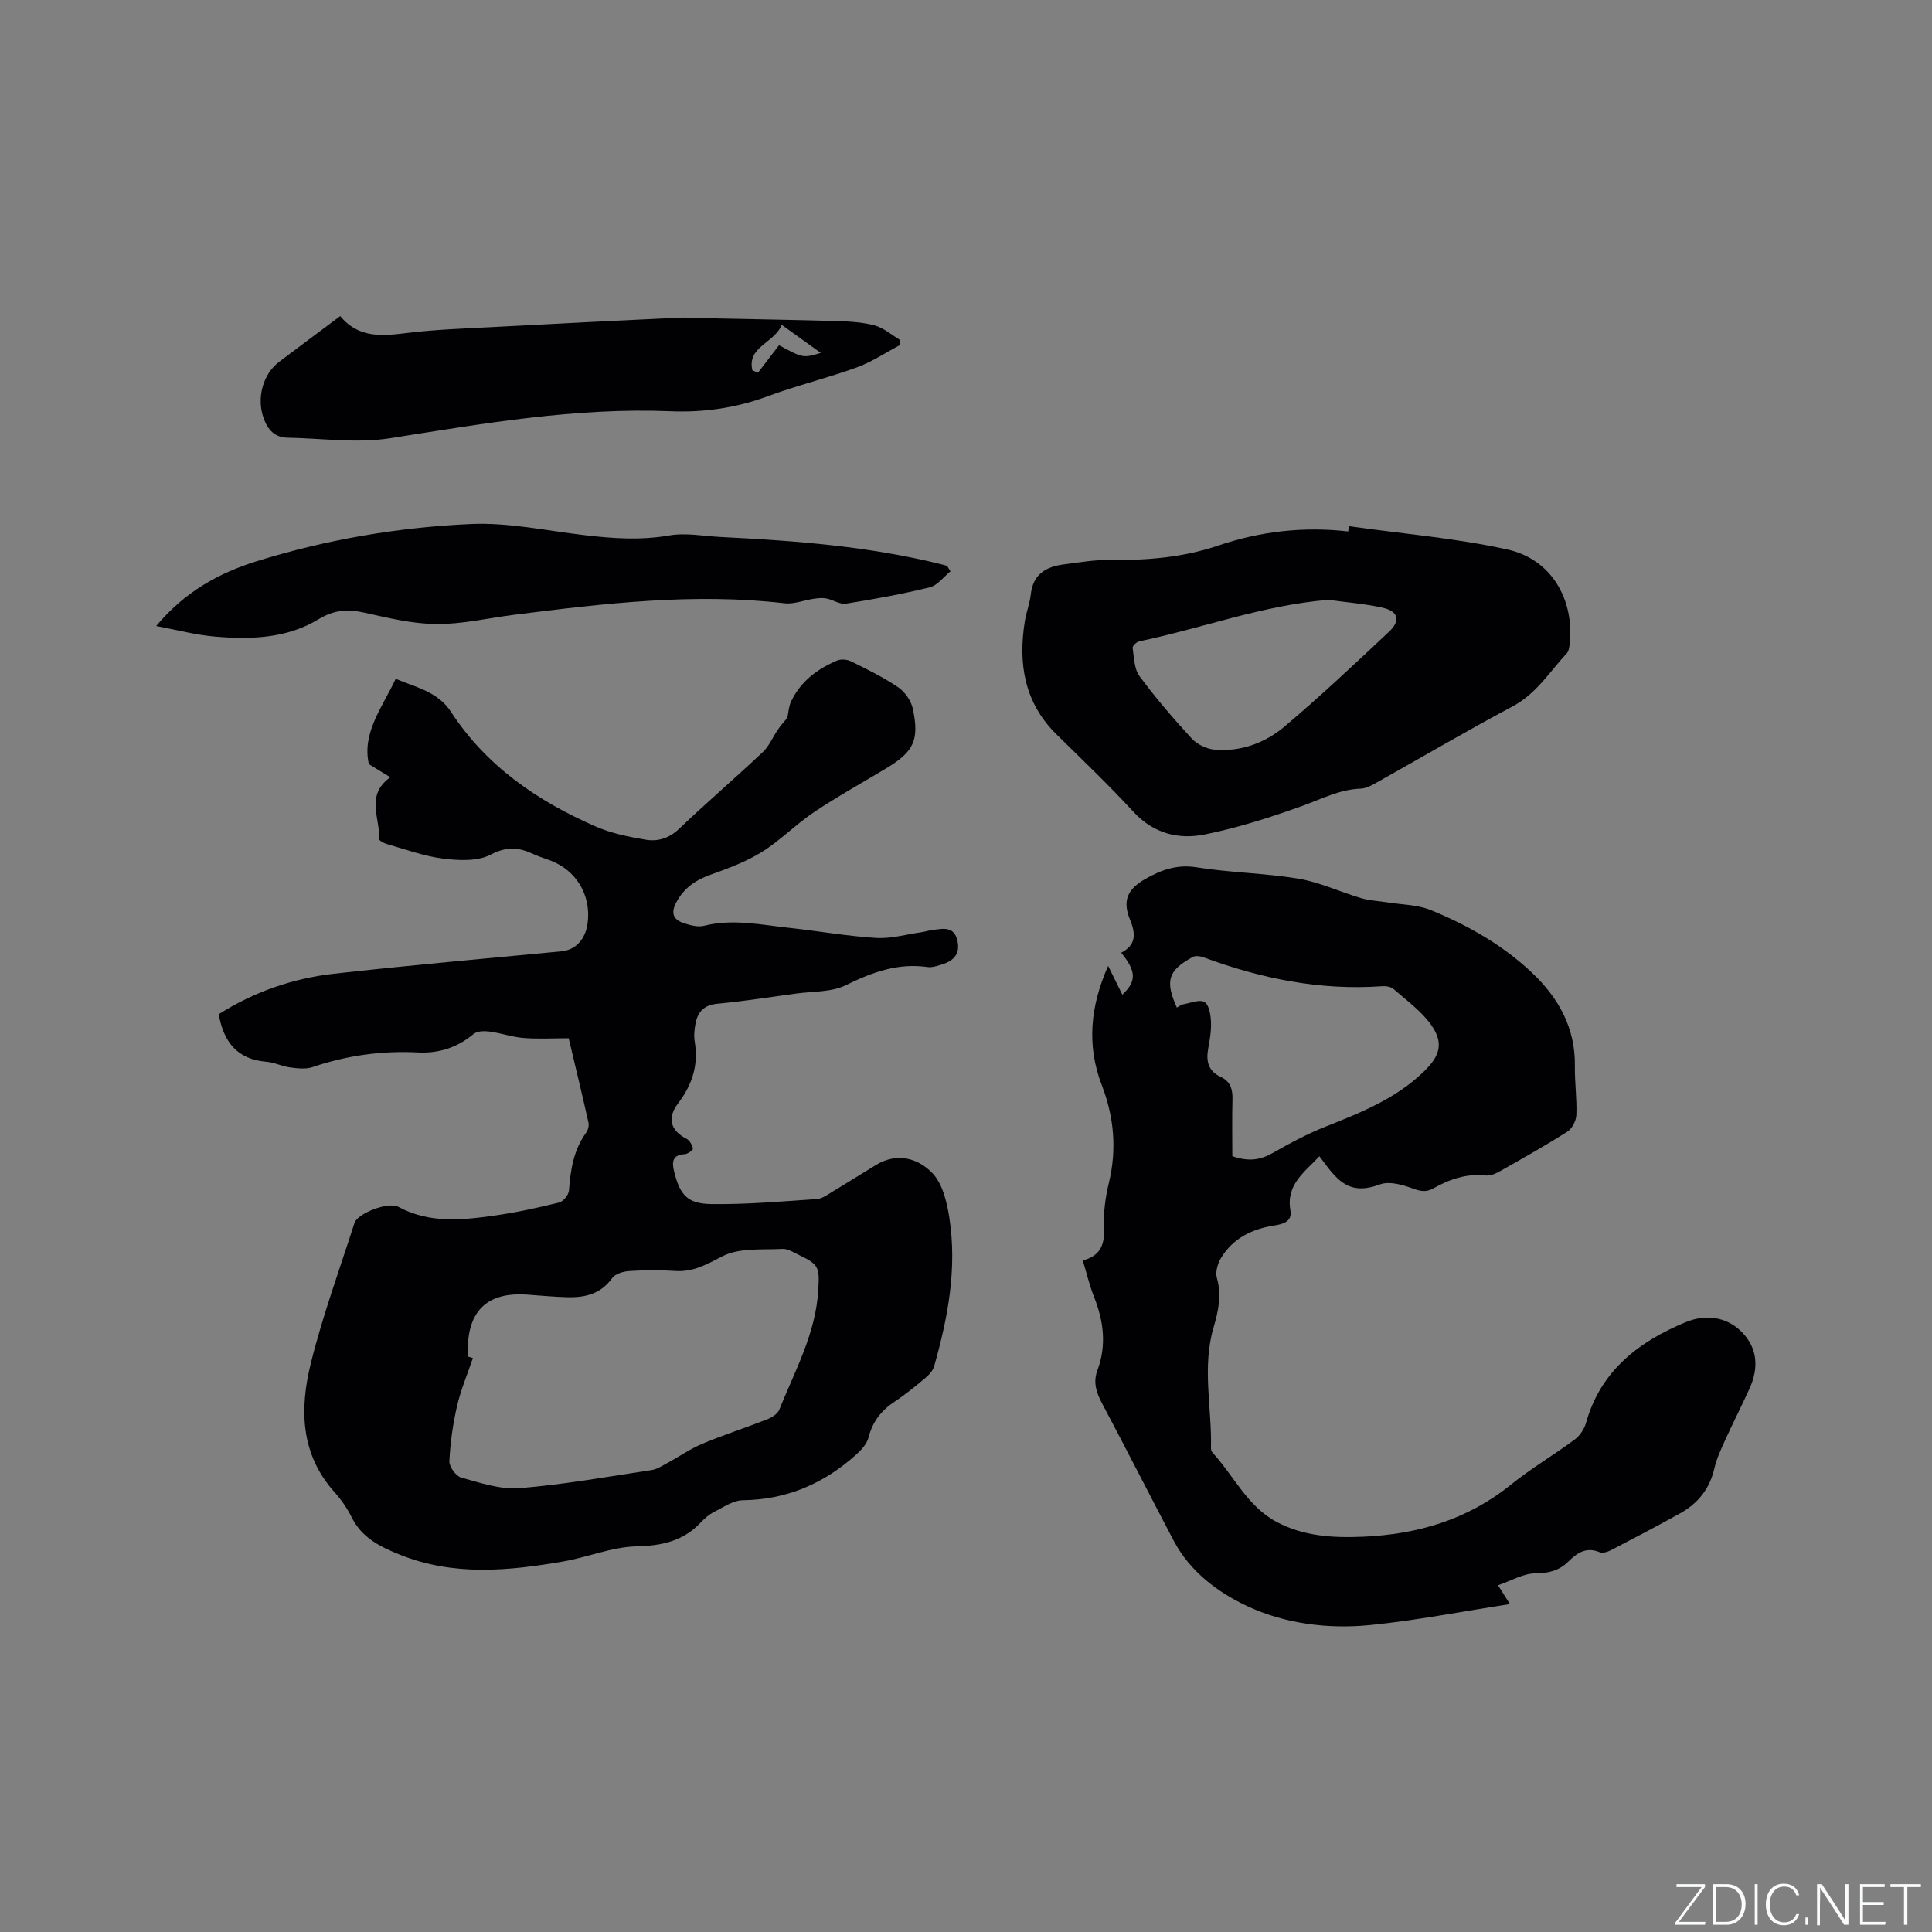
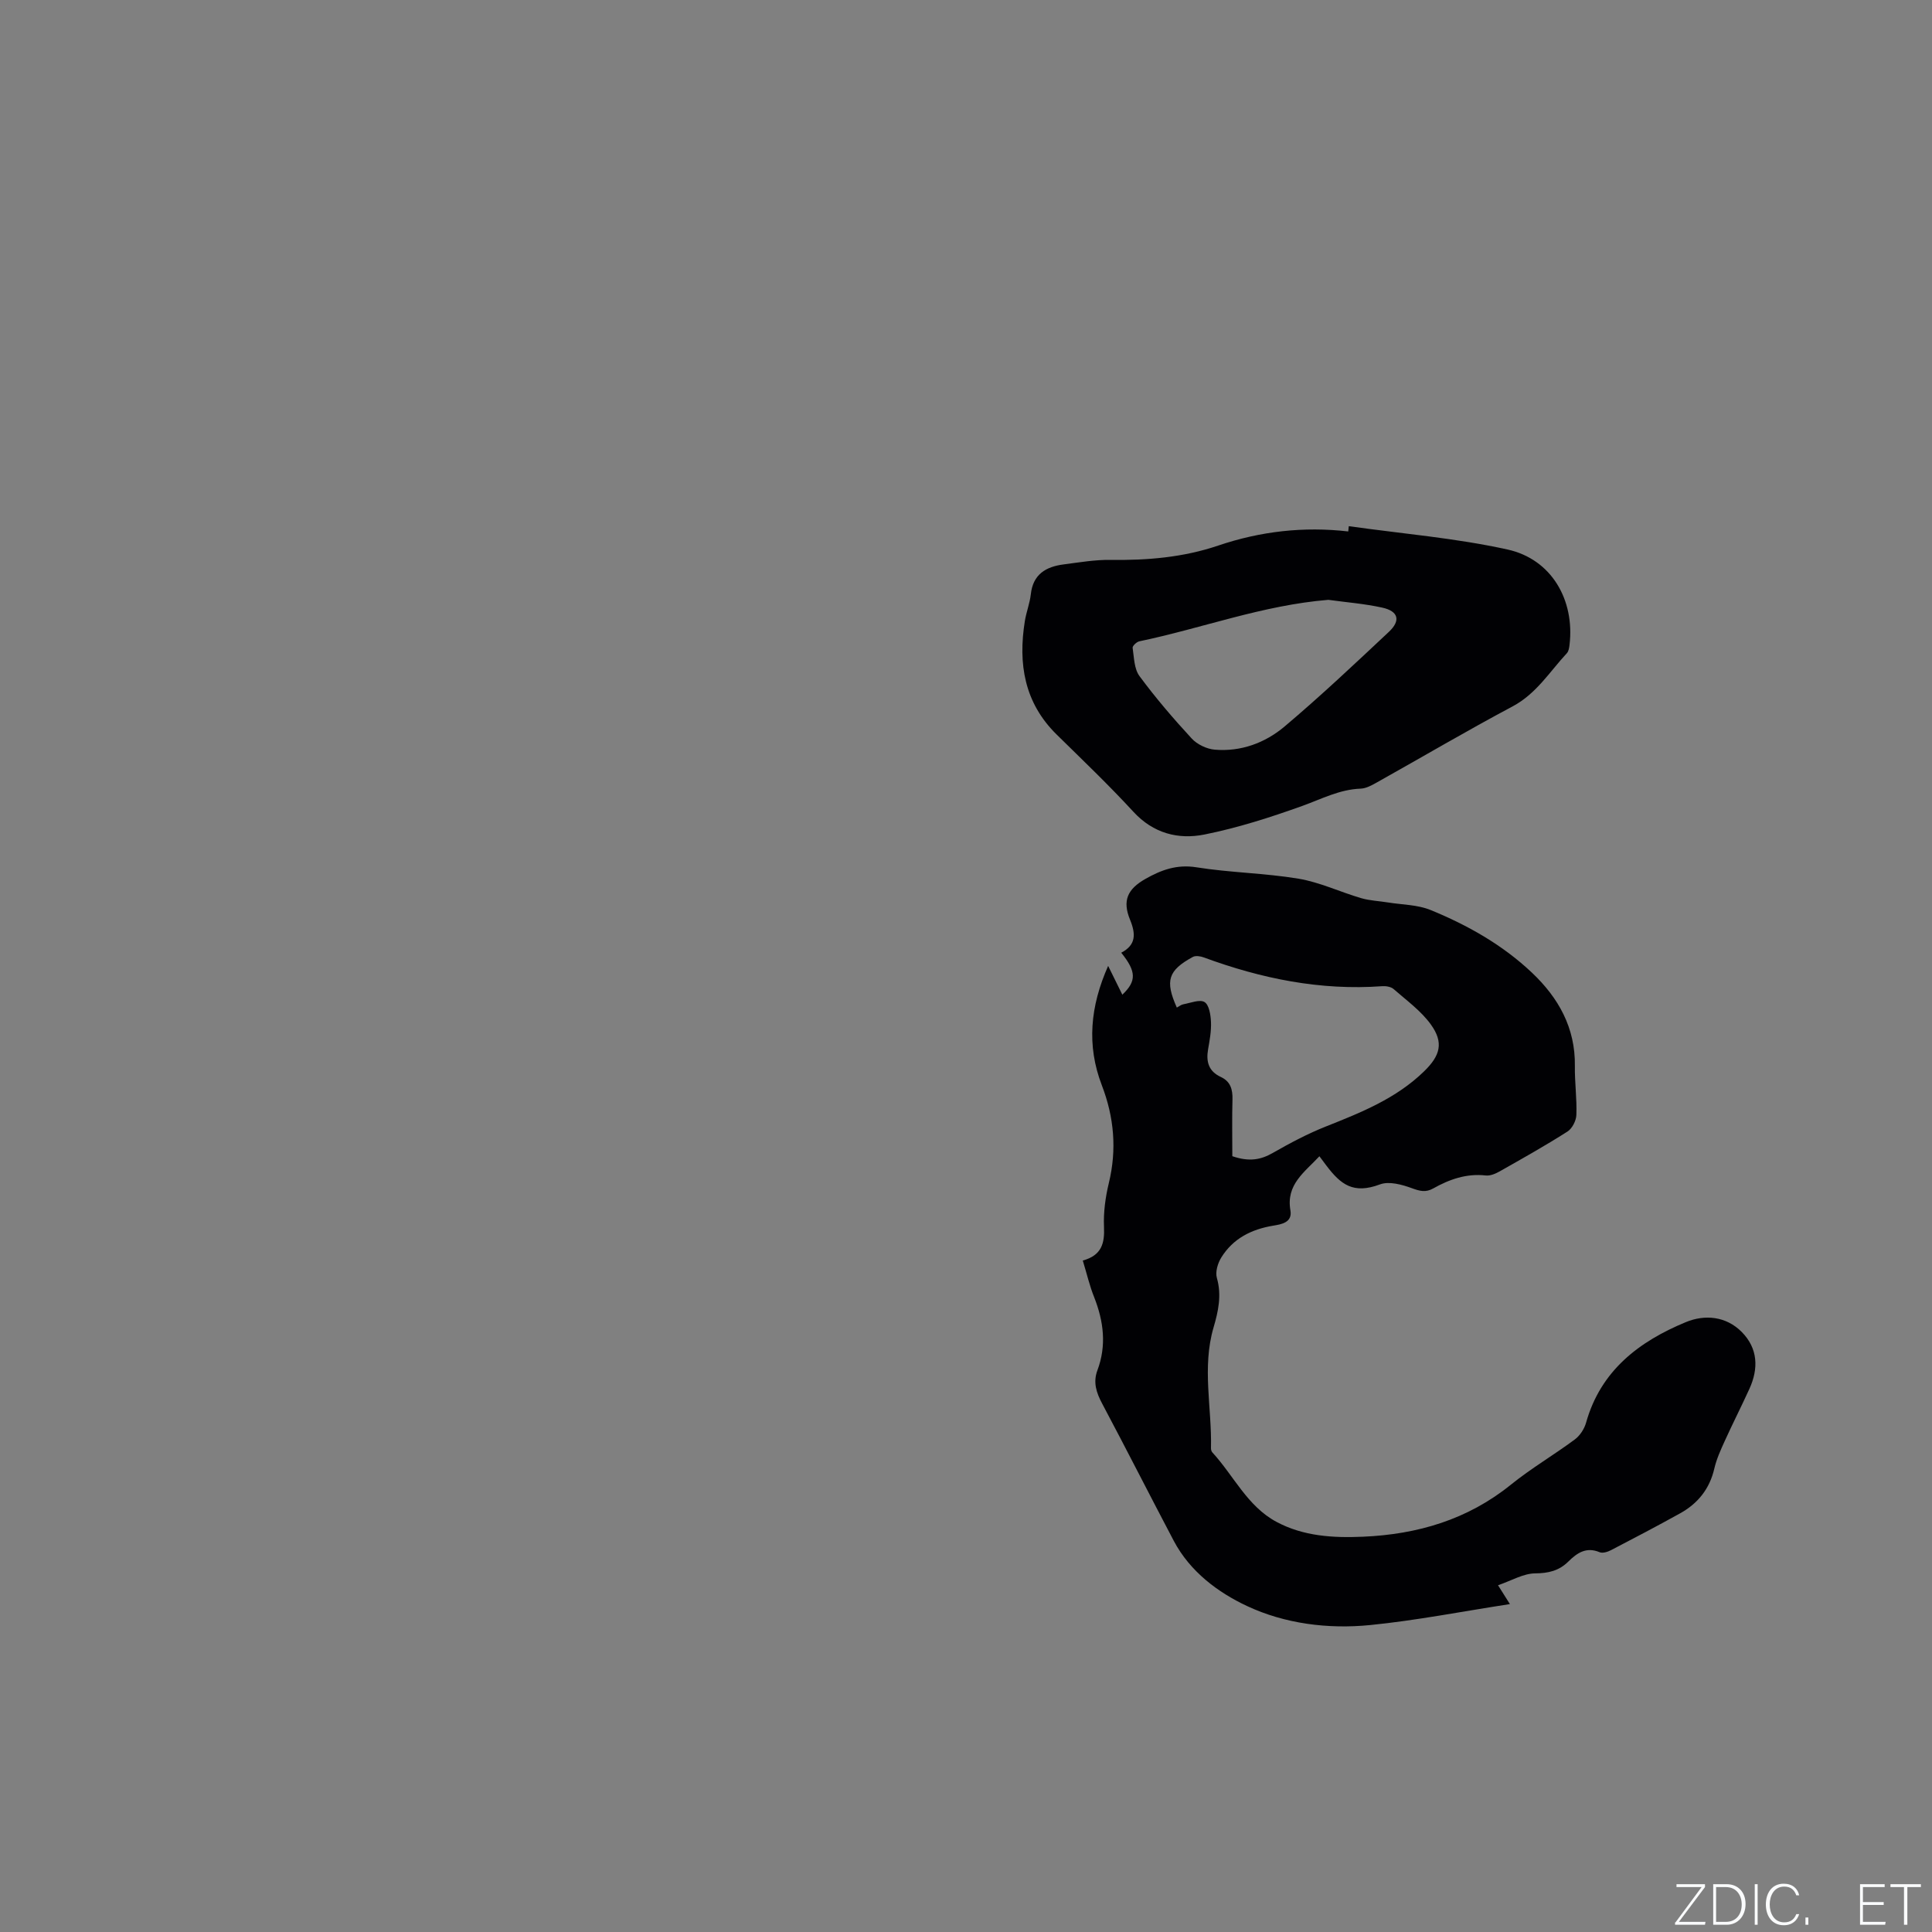
<svg xmlns="http://www.w3.org/2000/svg" enable-background="new 0 0 400 400" viewBox="0 0 400 400">
  <rect x="0" y="0" width="400" height="400" fill="#808080" stroke="none" />
  <g fill="#fafbfc">
    <path d="m346.9 398 5.4-7.3h-5.2v-.6h5.9v.6l-5.4 7.2h5.5l-.1.6h-6.2v-.5z" />
    <path d="m354.7 390.1h2.8c2.3 0 3.9 1.6 3.9 4.1s-1.6 4.3-3.9 4.3h-2.8zm.6 7.8h2c2.2 0 3.3-1.6 3.3-3.6 0-1.8-1-3.6-3.3-3.6h-2z" />
    <path d="m363.9 390.1v8.4h-.6v-8.4z" />
    <path d="m372.5 396.3c-.4 1.3-1.4 2.3-3.2 2.3-2.4 0-3.7-1.9-3.7-4.3 0-2.3 1.2-4.3 3.7-4.3 1.8 0 2.9 1 3.2 2.4h-.6c-.4-1.1-1.1-1.8-2.5-1.8-2.1 0-3 1.9-3 3.7s.9 3.7 3 3.7c1.4 0 2.1-.7 2.5-1.7z" />
    <path d="m373.8 398.5v-1.5h.6v1.5z" />
-     <path d="m376.2 398.5v-8.4h1c1.3 2 4.4 6.7 4.9 7.6-.1-1.2-.1-2.4-.1-3.8v-3.8h.7v8.4h-.9c-1.2-1.9-4.4-6.8-5-7.7.1 1.1 0 2.3 0 3.9v3.9h-.6z" />
    <path d="m390 394.4h-4.3v3.5h4.7l-.1.6h-5.2v-8.4h5.1v.6h-4.5v3.1h4.3z" />
    <path d="m394.2 390.7h-2.8v-.6h6.3v.6h-2.8v7.8h-.7z" />
  </g>
-   <path d="m163.01 148.62c.24-1.13.29-2.37.78-3.4 1.97-4.13 5.42-6.73 9.52-8.46.81-.35 2.09-.23 2.91.17 3.32 1.65 6.68 3.29 9.73 5.36 1.4.95 2.69 2.79 3.04 4.44 1.39 6.54.17 8.93-5.52 12.35-4.99 3-10.1 5.83-14.94 9.07-3.75 2.51-6.95 5.84-10.76 8.22-3.25 2.02-6.95 3.41-10.58 4.7-3.16 1.12-5.59 2.76-7.19 5.79-1.24 2.34-.48 3.63 1.72 4.32 1.28.4 2.79.81 4.02.5 5.95-1.5 11.8-.21 17.66.42 6 .65 11.97 1.72 17.99 2.09 3.1.19 6.26-.74 9.4-1.19.73-.1 1.44-.35 2.18-.44 2.21-.29 4.62-.92 5.28 2.31.61 2.99-1.2 4.25-3.67 4.95-.81.23-1.69.52-2.49.4-6.17-.9-11.53 1.08-17 3.76-2.98 1.46-6.8 1.25-10.24 1.72-5.46.75-10.91 1.59-16.38 2.12-2.72.26-4 1.69-4.47 4.08-.24 1.23-.37 2.57-.16 3.79.81 4.82-.53 8.91-3.46 12.76-2.34 3.07-1.5 5.66 1.75 7.32.65.33 1.17 1.27 1.33 2.02.06.27-1.07 1.14-1.68 1.17-2.5.12-2.71 1.54-2.24 3.48 1.21 4.93 2.71 6.78 7.76 6.85 7.27.1 14.56-.55 21.83-1.04 1.15-.08 2.29-.97 3.36-1.61 2.99-1.79 5.94-3.67 8.92-5.47 4.33-2.62 8.67-1.37 11.62 1.7 2.12 2.2 3.02 6.01 3.52 9.25 1.63 10.46-.28 20.68-3.14 30.73-.26.92-1.06 1.8-1.83 2.45-2.03 1.7-4.09 3.4-6.29 4.85-2.78 1.83-4.63 4.14-5.46 7.44-.33 1.29-1.43 2.54-2.47 3.48-6.68 6.05-14.41 9.42-23.58 9.54-2 .03-4.02 1.46-5.94 2.42-1.02.51-1.95 1.32-2.74 2.16-3.65 3.9-8.07 4.84-13.37 4.97-5.05.12-10.02 2.24-15.09 3.12-11.35 1.96-22.69 3.08-33.83-1.39-4.12-1.65-7.88-3.5-9.99-7.74-.94-1.88-2.18-3.68-3.58-5.24-7.08-7.9-7.21-17.28-4.89-26.64 2.44-9.84 5.95-19.42 9.05-29.09.62-1.93 6.94-4.47 9.11-3.3 6.43 3.46 13.15 2.73 19.87 1.79 4.5-.63 8.96-1.62 13.38-2.7.86-.21 1.97-1.58 2.04-2.48.32-4.28.94-8.38 3.55-11.98.39-.54.63-1.44.49-2.07-1.29-5.78-2.69-11.53-4.1-17.48-3.25 0-6.33.18-9.36-.06-2.36-.19-4.67-1.02-7.03-1.33-1.08-.14-2.55-.12-3.29.5-3.37 2.81-7.23 4.05-11.48 3.83-7.51-.39-14.76.61-21.87 3.03-1.4.47-3.11.27-4.64.07-1.67-.22-3.27-1.05-4.93-1.18-6-.48-8.85-4.08-9.85-9.84 7.2-4.57 15.26-7.42 23.85-8.38 15.67-1.76 31.38-3.14 47.08-4.64 2.95-.28 5.03-2.46 5.46-5.98.69-5.71-2.39-10.81-7.75-12.83-1.19-.45-2.42-.81-3.56-1.35-2.97-1.38-5.47-1.59-8.77.14-2.7 1.42-6.58 1.23-9.82.83-3.95-.49-7.79-1.92-11.66-3.01-.64-.18-1.71-.78-1.68-1.11.38-4.17-2.94-8.9 2.37-12.73-1.72-1.05-3.11-1.9-4.44-2.71-1.46-6.46 2.72-11.67 5.56-17.67 4.23 1.79 8.7 2.64 11.45 6.85 7.31 11.23 17.9 18.46 29.93 23.72 3.24 1.42 6.85 2.15 10.36 2.74 2.49.42 4.84-.26 6.92-2.24 5.67-5.42 11.64-10.53 17.35-15.91 1.31-1.23 2.04-3.08 3.09-4.6.56-.87 1.27-1.62 1.98-2.48zm-66.12 132.25 1.02.3c-1.12 3.32-2.51 6.57-3.29 9.97-.86 3.73-1.4 7.58-1.58 11.4-.05 1.13 1.36 3.08 2.46 3.38 3.94 1.08 8.11 2.51 12.06 2.19 9.16-.74 18.24-2.38 27.35-3.75 1.09-.16 2.12-.84 3.12-1.38 2.48-1.34 4.82-2.99 7.4-4.07 4.38-1.84 8.93-3.29 13.35-5.03.98-.39 2.21-1.13 2.56-2.01 3.25-8.1 7.59-15.83 8.08-24.89.24-4.44.21-5.15-3.88-7.09-1.14-.54-2.38-1.38-3.53-1.32-4.21.23-8.95-.28-12.44 1.53-3.27 1.69-6.05 3.3-9.81 3.04-3.16-.22-6.36-.18-9.52.02-1.22.08-2.87.57-3.51 1.47-2.33 3.25-5.56 4.03-9.17 3.95-2.85-.06-5.7-.36-8.55-.55-7.43-.5-11.51 2.76-12.09 9.69-.1 1.03-.03 2.09-.03 3.15z" fill="#010104" />
  <path d="m224.18 260.98c3.93-1.08 4.54-3.59 4.39-6.96-.13-3.01.29-6.13 1-9.07 1.69-6.96 1.09-13.65-1.45-20.26-3.18-8.28-2.4-16.36 1.31-24.71 1.08 2.18 2 4.05 2.94 5.96 2.96-2.82 2.91-4.8-.23-8.69 3.06-1.6 3.05-3.84 1.82-6.84-1.62-3.95-.53-6.34 3.2-8.45 3.25-1.84 6.48-3.04 10.52-2.4 7 1.12 14.17 1.2 21.15 2.36 4.42.74 8.62 2.75 12.97 4.03 1.78.52 3.69.59 5.54.89 2.96.48 6.14.46 8.85 1.57 7.68 3.14 14.9 7.22 20.97 12.96 5.5 5.2 9.01 11.42 8.9 19.31-.05 3.39.44 6.78.31 10.16-.04 1.19-.87 2.82-1.85 3.44-4.55 2.9-9.27 5.55-13.97 8.21-.88.5-2 .99-2.94.88-4-.45-7.53.8-10.89 2.69-1.55.87-2.77.54-4.39-.05-2.07-.76-4.75-1.5-6.63-.79-5.51 2.06-8.11.04-11.11-3.93-.43-.57-.86-1.15-1.42-1.9-3.08 3.31-6.95 5.85-6 11.22.44 2.51-1.91 2.88-3.56 3.15-4.52.75-8.3 2.65-10.74 6.57-.74 1.18-1.29 3-.93 4.25 1.03 3.59.29 6.93-.69 10.27-2.42 8.29-.33 16.65-.53 24.97-.01.29.09.67.28.88 4.42 4.8 7.23 11.14 13.27 14.38 5.6 3 11.75 3.35 17.94 3.08 11.28-.49 21.63-3.53 30.6-10.77 4.19-3.39 8.89-6.14 13.23-9.36 1.07-.79 1.98-2.19 2.34-3.48 3.03-10.8 10.98-16.82 20.66-20.82 3.91-1.62 8.32-1.24 11.57 2.04 3.36 3.4 3.51 7.56 1.58 11.79-1.66 3.64-3.48 7.21-5.13 10.85-.83 1.82-1.67 3.68-2.12 5.61-.97 4.23-3.41 7.26-7.09 9.3-4.72 2.62-9.51 5.13-14.3 7.62-.69.36-1.73.69-2.36.43-2.77-1.16-4.67.14-6.48 1.93-1.92 1.9-4.1 2.43-6.88 2.45-2.42.02-4.84 1.48-7.68 2.46.95 1.5 1.46 2.32 2.46 3.9-10 1.54-19.41 3.39-28.92 4.34-8.73.87-17.68-.27-25.51-3.94-6.01-2.81-11.8-7.13-15.15-13.47-4.99-9.46-9.82-19-14.84-28.44-1.2-2.26-1.92-4.4-.98-6.9 1.92-5.13 1.29-10.13-.67-15.12-.94-2.32-1.51-4.81-2.36-7.6zm30.96-21.6c3.54 1.21 5.93.73 8.4-.69 3.55-2.03 7.2-3.97 10.99-5.47 7.3-2.9 14.54-5.79 20.31-11.41 3.35-3.26 4.12-5.94 1.39-9.72-2.04-2.82-5.03-4.98-7.69-7.31-.55-.48-1.58-.66-2.37-.6-12.78.93-25-1.56-36.92-5.95-.69-.26-1.7-.42-2.28-.11-5.14 2.8-5.8 4.93-3.32 10.49.46-.24.89-.61 1.37-.69 1.48-.27 3.38-1.06 4.37-.45.95.59 1.27 2.67 1.33 4.12.08 1.88-.27 3.8-.6 5.67-.45 2.57.13 4.56 2.65 5.72 2 .93 2.46 2.59 2.4 4.68-.11 3.88-.03 7.78-.03 11.72z" fill="#010104" />
  <path d="m279.25 108.94c10.97 1.55 22.09 2.45 32.87 4.83 9.12 2.01 13.92 10.46 12.84 19.69-.07.61-.17 1.36-.55 1.77-3.57 3.84-6.32 8.4-11.24 11.02-9.44 5.02-18.66 10.46-27.99 15.68-1.09.61-2.3 1.31-3.48 1.35-4.36.16-8.08 2.14-12.05 3.57-6.63 2.38-13.4 4.55-20.29 5.93-5.41 1.08-10.58-.23-14.7-4.71-5.09-5.53-10.54-10.73-15.9-16-6.69-6.58-7.99-14.64-6.58-23.46.3-1.88 1.03-3.7 1.24-5.58.45-4.13 3.13-5.7 6.76-6.17 3.25-.42 6.52-.99 9.77-.94 7.59.11 15.04-.52 22.25-2.96 8.76-2.97 17.72-3.99 26.94-2.93.05-.36.08-.73.11-1.09zm-4.23 15.25c-13.55 1.1-26.13 5.88-39.14 8.59-.56.12-1.44.96-1.38 1.35.3 2 .31 4.35 1.42 5.85 3.33 4.51 7 8.79 10.8 12.91 1.13 1.23 3.11 2.18 4.78 2.32 5.41.46 10.42-1.4 14.44-4.78 7.43-6.27 14.52-12.96 21.61-19.61 2.51-2.35 1.97-4.29-1.38-5.02-3.67-.81-7.44-1.1-11.15-1.61z" fill="#010104" />
-   <path d="m70.44 65.45c3.93 4.74 8.91 4.09 14.11 3.46 5.75-.7 11.57-.88 17.37-1.19 12.79-.68 25.58-1.33 38.37-1.94 1.99-.1 3.99.07 5.99.11 8.99.19 17.98.32 26.97.59 2.63.08 5.33.22 7.84.9 1.87.51 3.49 1.95 5.23 2.98-.03.38-.06.76-.09 1.14-2.94 1.55-5.75 3.45-8.84 4.57-6.06 2.2-12.37 3.72-18.41 5.96-6.57 2.43-13.24 3.4-20.21 3.11-19.61-.8-38.79 2.57-58.06 5.6-6.88 1.08-14.09 0-21.15-.12-2.68-.05-4.1-1.6-4.98-4.04-1.48-4.08-.2-9.1 3.22-11.67 4.13-3.12 8.28-6.21 12.64-9.46zm85.34 11.23c.38.16.77.33 1.15.49 1.46-1.91 2.92-3.81 4.36-5.69 4.96 2.67 4.96 2.67 8.65 1.59-2.7-1.94-5.21-3.74-8.09-5.81-1.51 3.76-7.26 4.55-6.07 9.42z" fill="#010104" />
-   <path d="m196.78 118.29c-1.41 1.14-2.67 2.9-4.26 3.3-5.73 1.41-11.55 2.47-17.38 3.39-1.25.2-2.66-.8-4.03-1.07-.82-.16-1.72-.07-2.57.05-2.05.29-4.15 1.17-6.12.94-18.82-2.19-37.42.04-56.03 2.39-5.36.68-10.72 1.96-16.06 1.91-5.01-.04-10.05-1.29-14.99-2.38-3.45-.76-6.21-.55-9.45 1.42-6.56 3.98-14.12 4.2-21.58 3.54-3.83-.34-7.6-1.35-11.97-2.17 5.92-7.1 12.99-10.99 20.85-13.43 14.42-4.48 29.29-7.02 44.32-7.69 7.74-.34 15.58 1.37 23.36 2.29 5.9.7 11.71 1.12 17.68.08 3.46-.6 7.16.14 10.74.32 15.34.76 30.64 1.93 45.61 5.65.4.1.8.22 1.19.33.24.38.47.75.69 1.13z" fill="#010104" />
</svg>